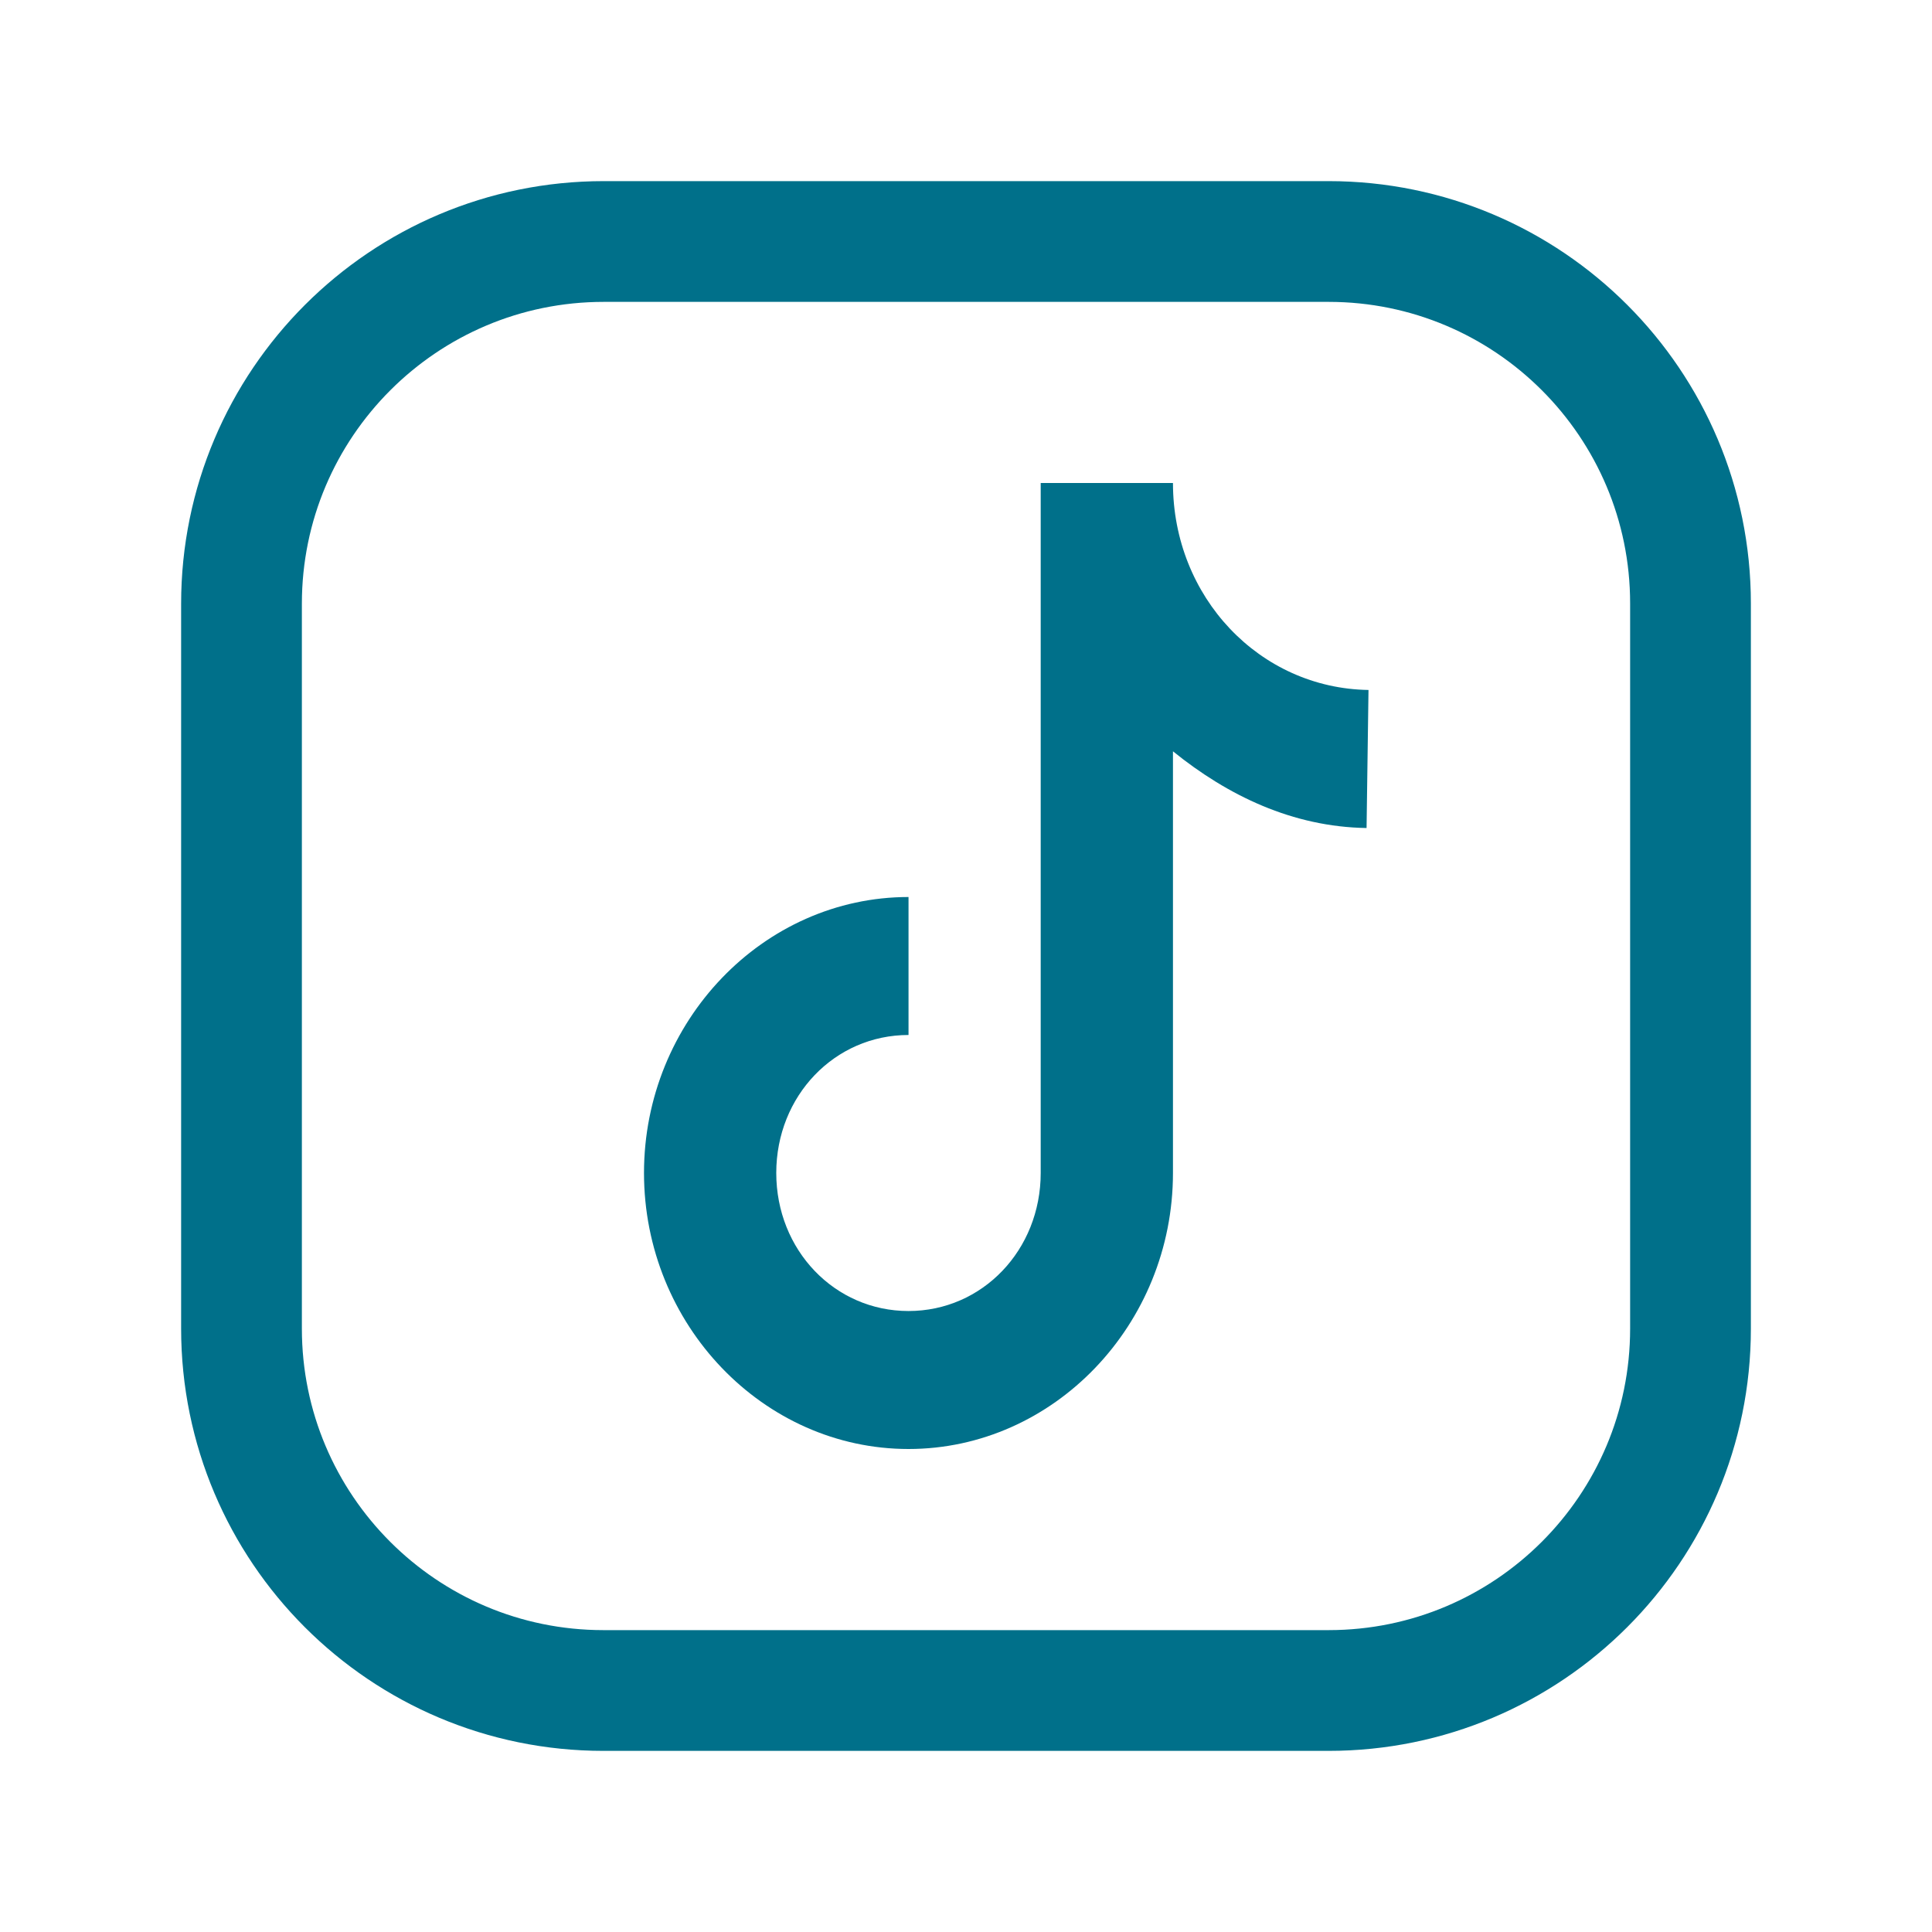
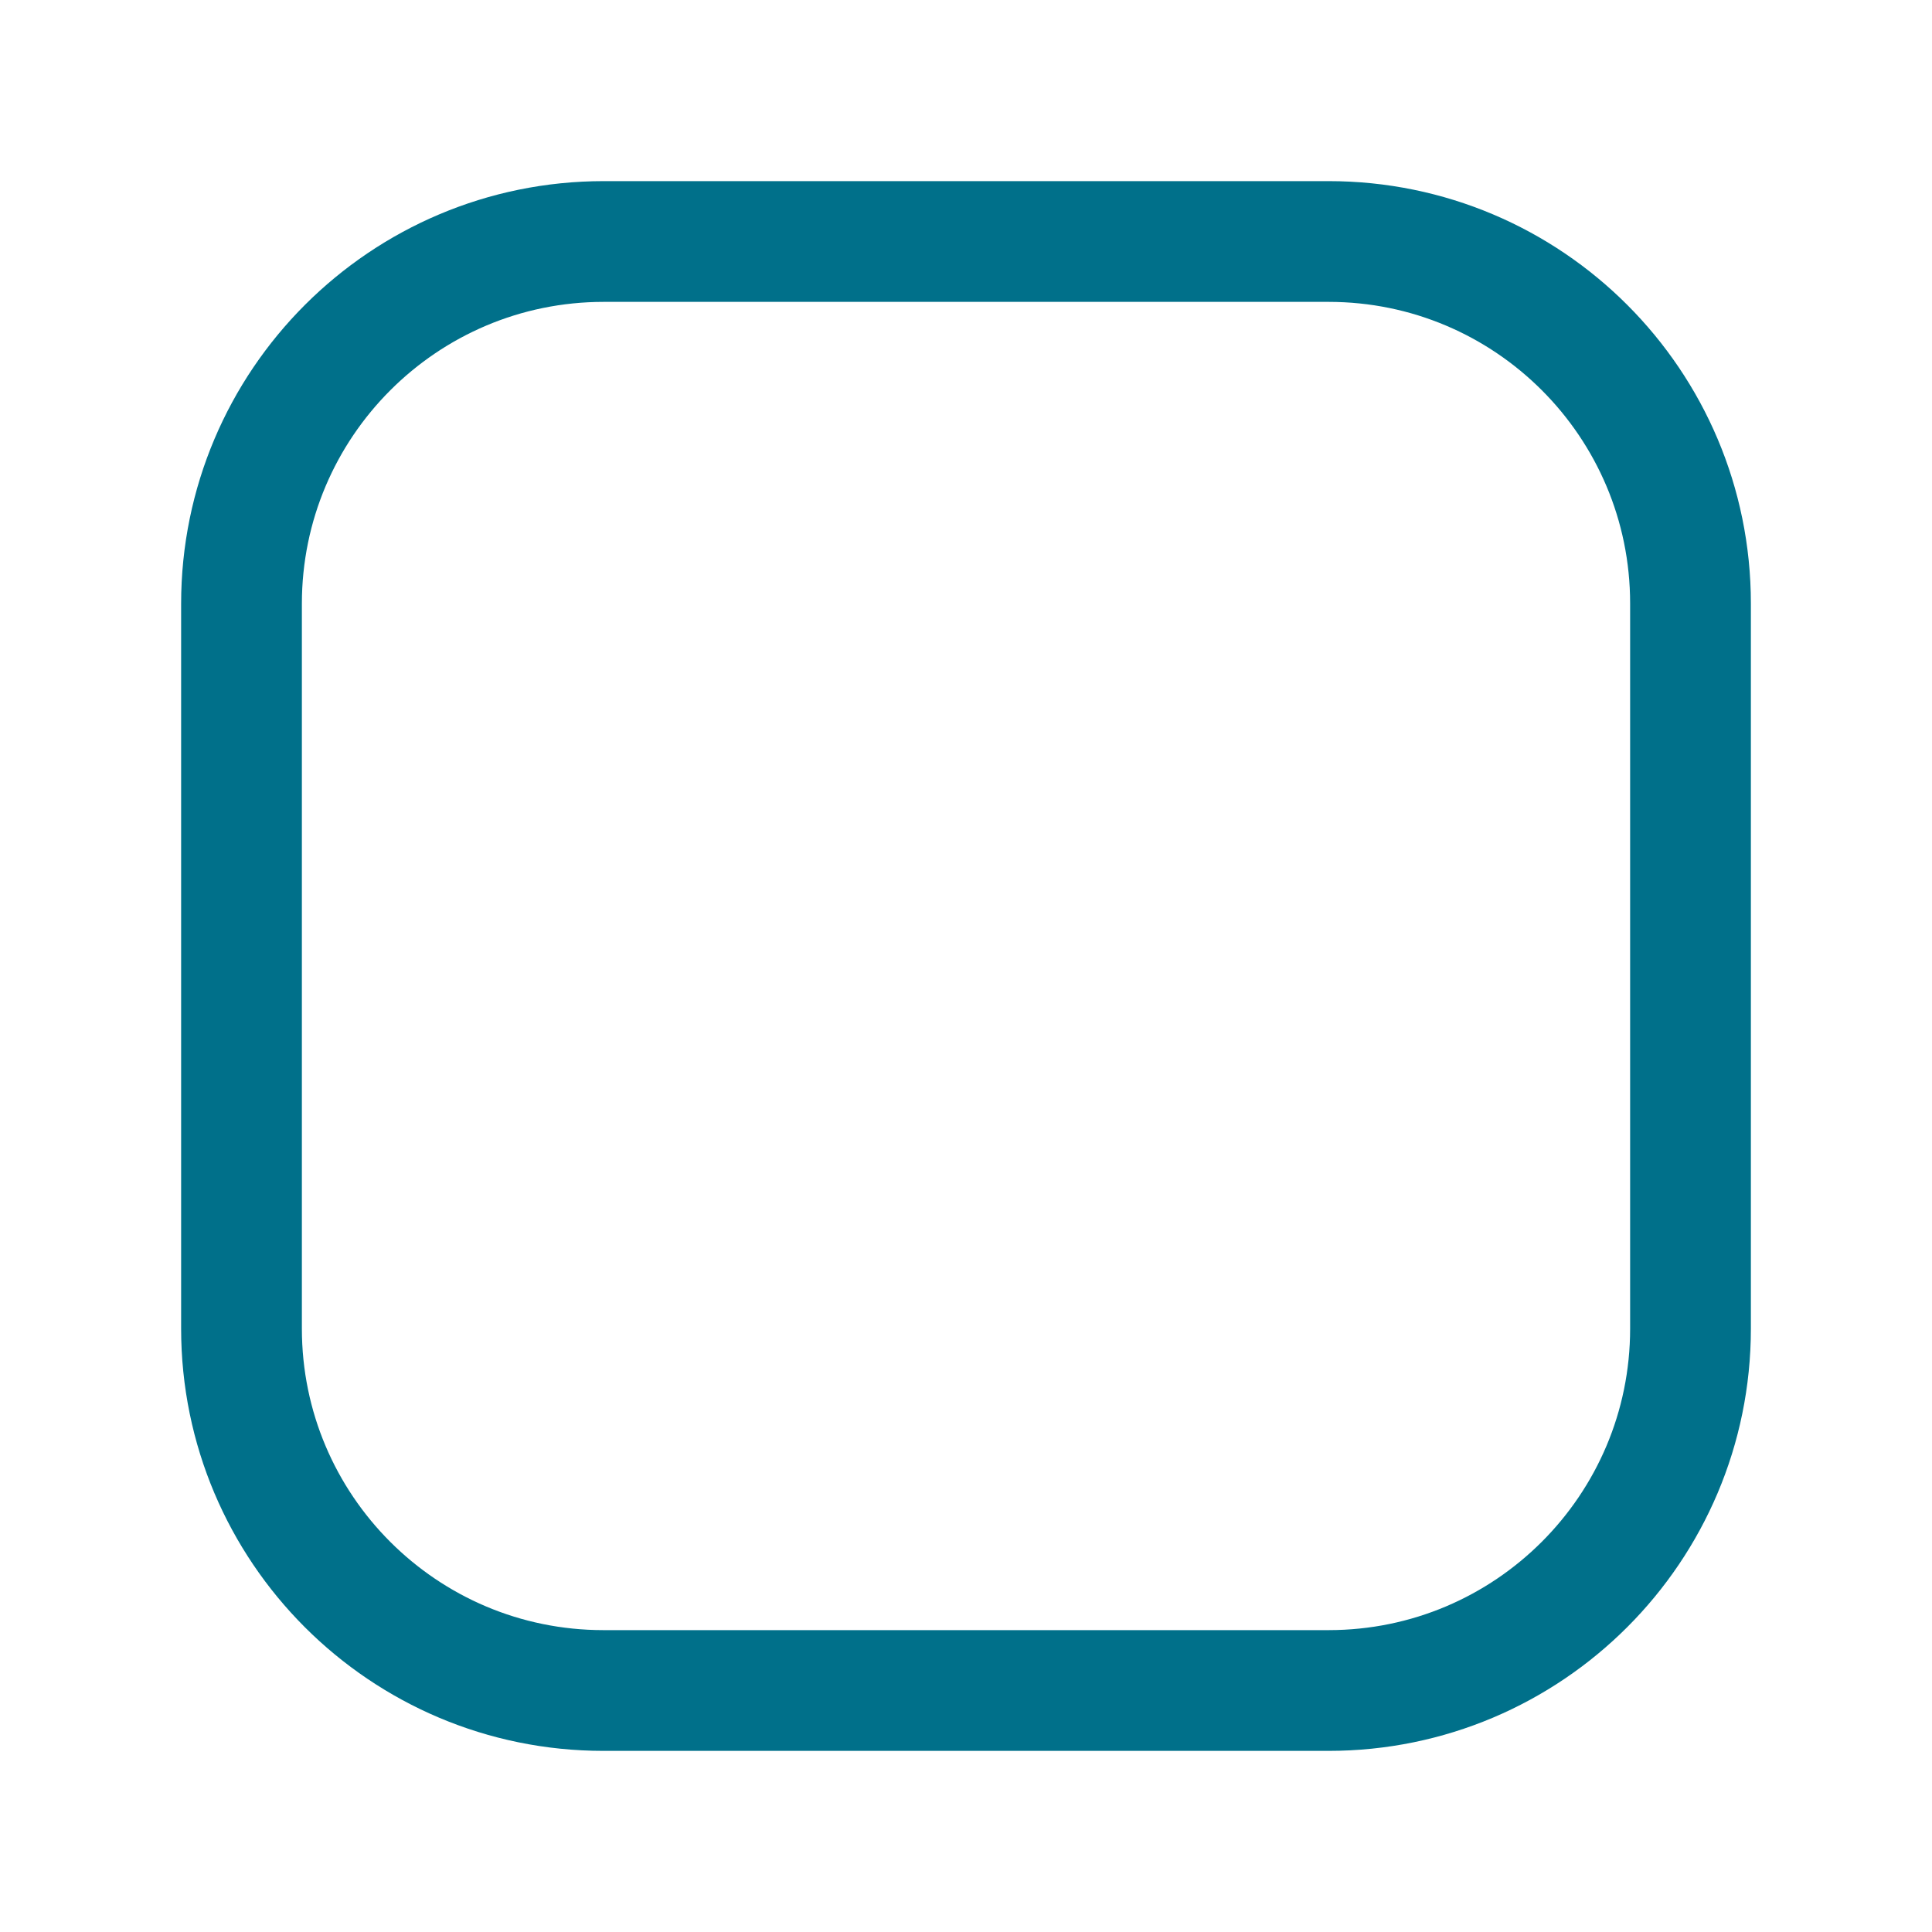
<svg xmlns="http://www.w3.org/2000/svg" width="24" height="24" viewBox="0 0 24 24" fill="none">
  <path fill-rule="evenodd" clip-rule="evenodd" d="M7.5 3H16.504C18.987 3 21 5.013 21 7.496V16.505C21 18.987 18.987 21 16.504 21H7.496C5.013 21 3 18.987 3 16.504V7.5C3 5.015 5.015 3 7.5 3V3Z" stroke="#00708A" stroke-width="1.5" stroke-linecap="round" stroke-linejoin="round" />
-   <path d="M12.928 14.571V6H14.571C14.571 7.418 15.648 8.551 17 8.571L16.976 10.286C16.057 10.272 15.251 9.883 14.571 9.333V14.571C14.571 16.455 13.09 18 11.286 18C9.481 18 8 16.455 8 14.571C8 12.688 9.481 11.143 11.286 11.143V12.857C10.368 12.857 9.643 13.614 9.643 14.571C9.643 15.529 10.368 16.286 11.286 16.286C12.203 16.286 12.928 15.529 12.928 14.571Z" fill="#00708A" />
</svg>